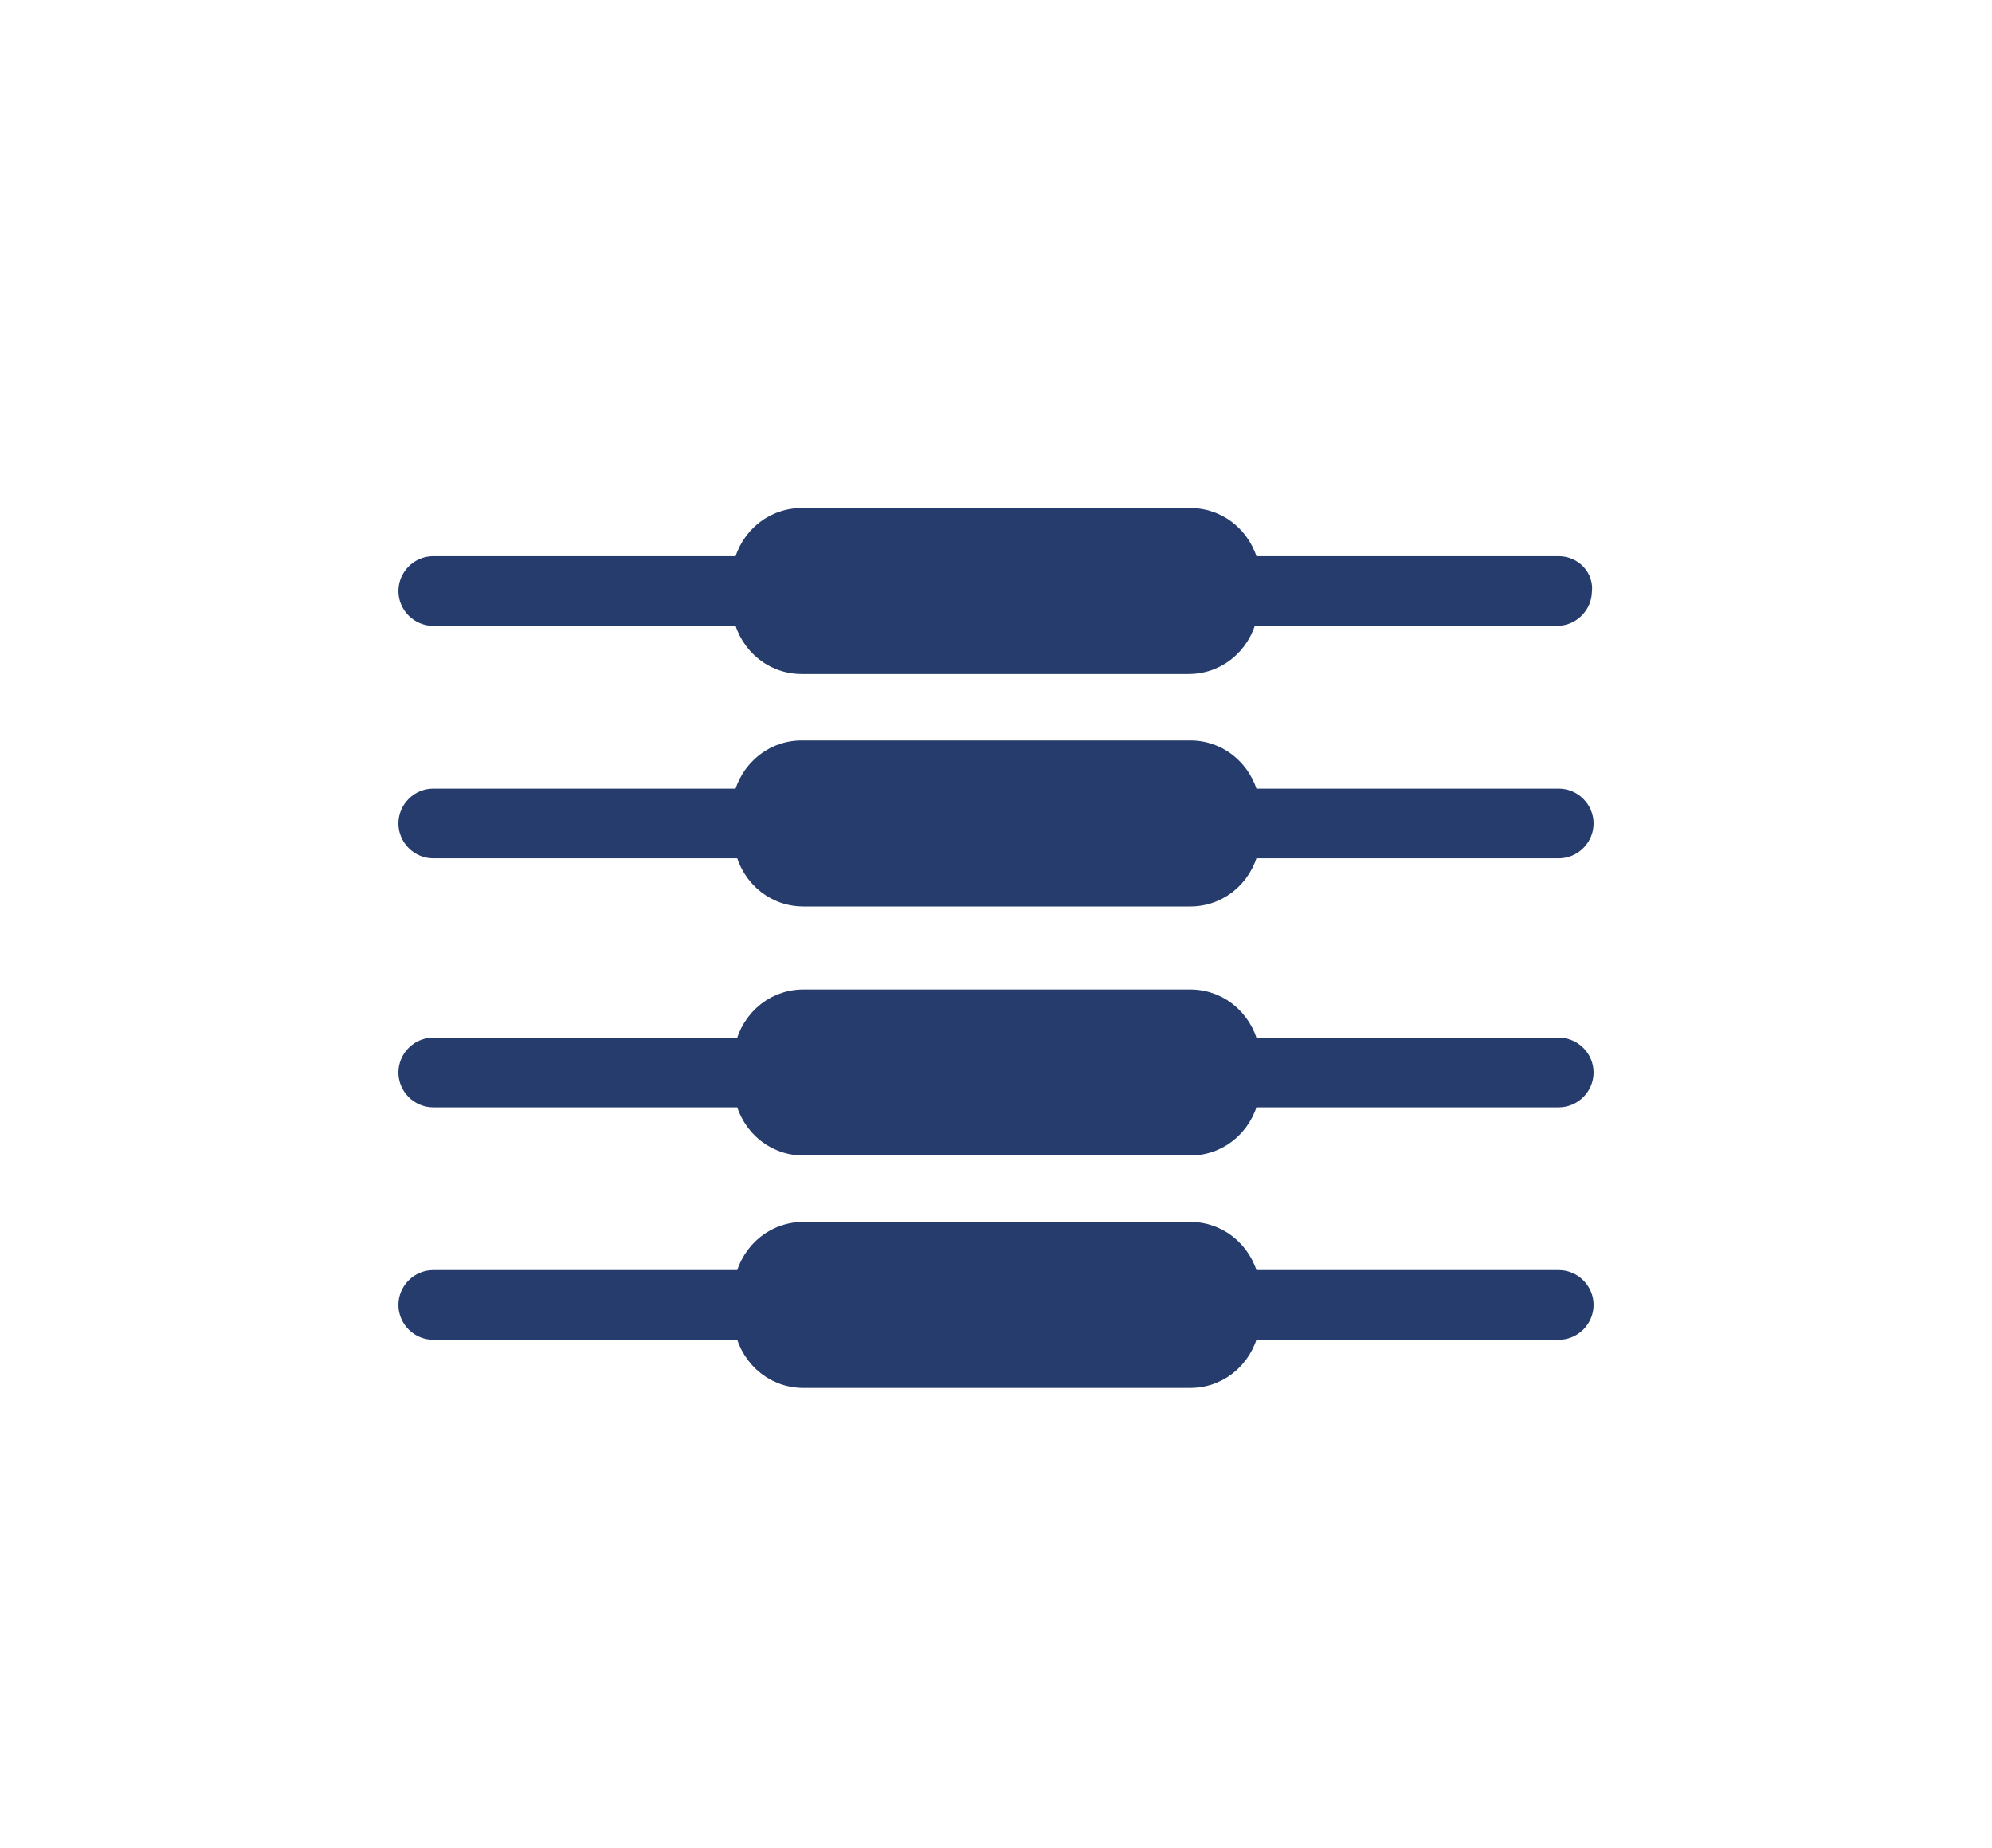
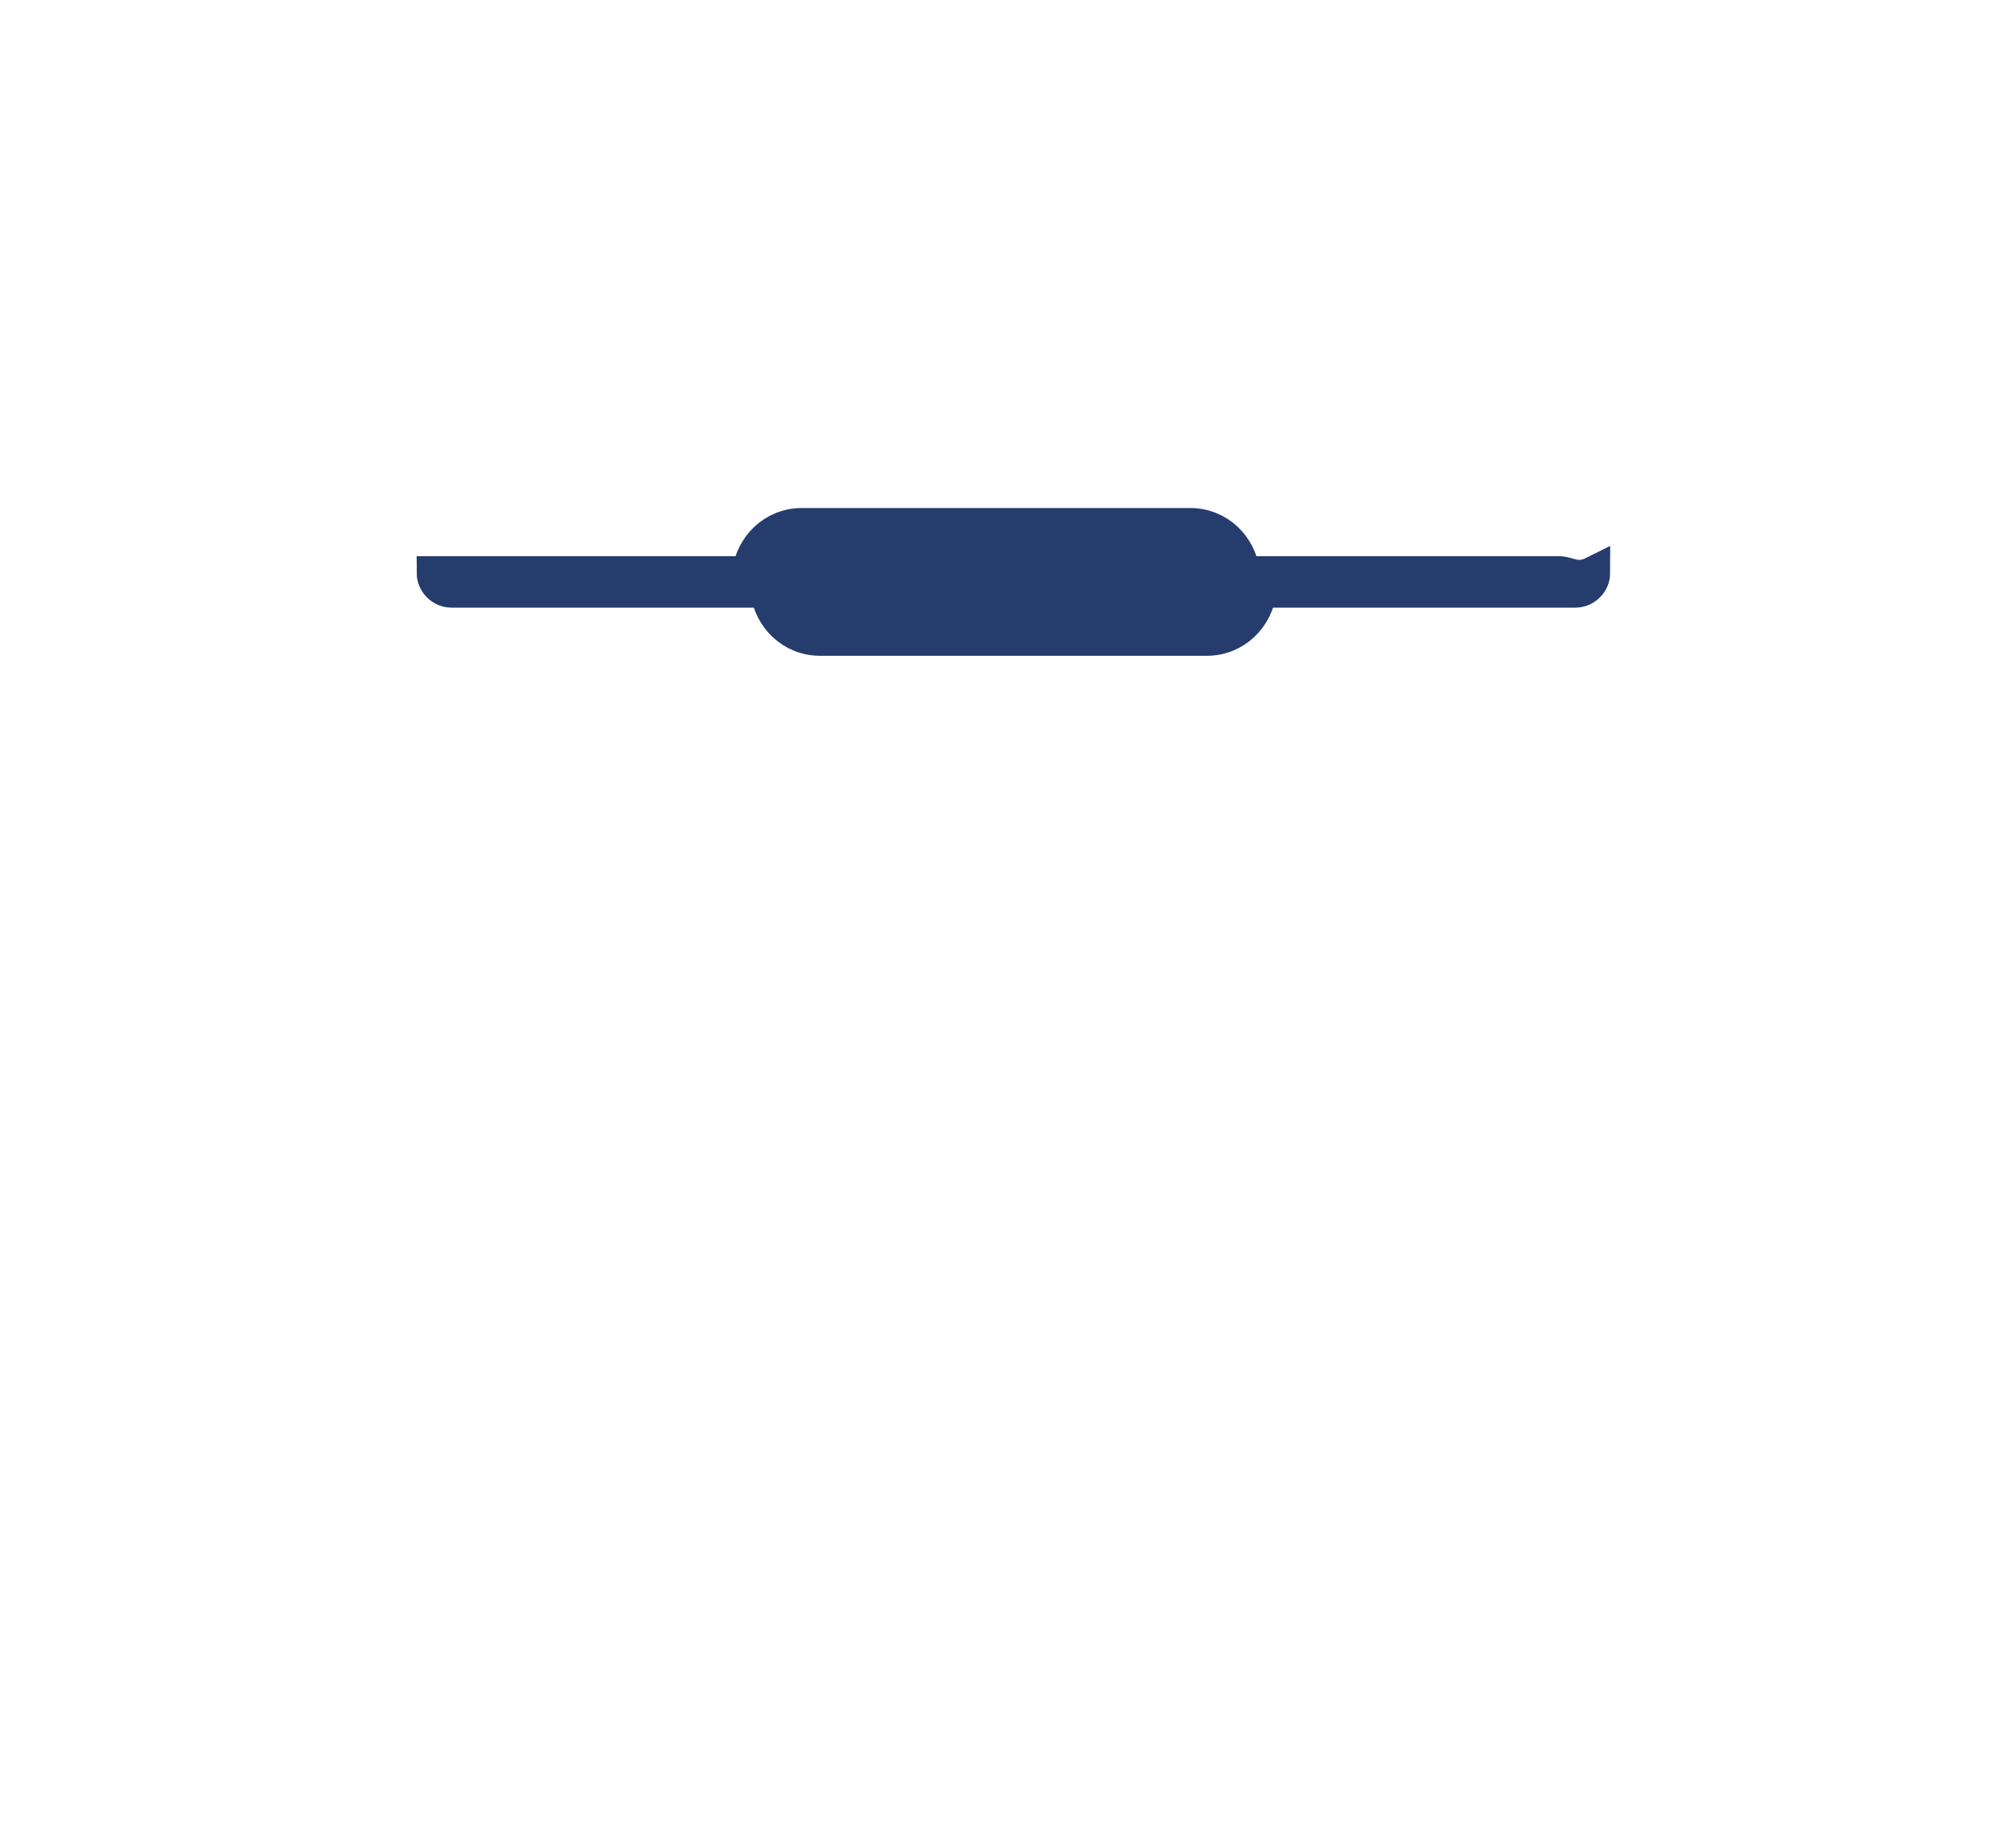
<svg xmlns="http://www.w3.org/2000/svg" version="1.1" id="Layer_1" x="0px" y="0px" viewBox="0 0 120 111.3" style="enable-background:new 0 0 120 111.3;" xml:space="preserve">
  <style type="text/css">
	.st0{fill:#253C6D;stroke:#253C6D;stroke-width:2;stroke-miterlimit:10;}
</style>
  <g>
-     <path class="st0" d="M93.9,34.5h-19c-0.2-1.6-1.5-2.9-3.2-2.9H48.3c-1.7,0-3,1.3-3.2,2.9h-19c-0.6,0-1.1,0.5-1.1,1.1   c0,0.6,0.5,1.1,1.1,1.1h19c0.2,1.6,1.5,2.9,3.2,2.9l23.3,0c1.7,0,3-1.3,3.2-2.9h19c0.6,0,1.1-0.5,1.1-1.1   C95,35,94.5,34.5,93.9,34.5L93.9,34.5z" />
-     <path class="st0" d="M93.9,48.5h-19c-0.2-1.6-1.5-2.9-3.2-2.9H48.3c-1.7,0-3,1.3-3.2,2.9H26.1c-0.6,0-1.1,0.5-1.1,1.1   c0,0.6,0.5,1.1,1.1,1.1h19.1c0.2,1.6,1.5,2.9,3.2,2.9h23.3c1.7,0,3-1.3,3.2-2.9h19c0.6,0,1.1-0.5,1.1-1.1   C95,49,94.5,48.5,93.9,48.5L93.9,48.5z" />
-     <path class="st0" d="M93.9,63.5h-19c-0.2-1.6-1.5-2.9-3.2-2.9l-23.3,0c-1.7,0-3,1.3-3.2,2.9l-19.1,0c-0.6,0-1.1,0.5-1.1,1.1   c0,0.6,0.5,1.1,1.1,1.1h19.1c0.2,1.6,1.5,2.9,3.2,2.9h23.3c1.7,0,3-1.3,3.2-2.9h19c0.6,0,1.1-0.5,1.1-1.1   C95,64,94.5,63.5,93.9,63.5z" />
-     <path class="st0" d="M93.9,77.5h-19c-0.2-1.6-1.5-2.9-3.2-2.9l-23.3,0c-1.7,0-3,1.3-3.2,2.9l-19.1,0c-0.6,0-1.1,0.5-1.1,1.1   s0.5,1.1,1.1,1.1h19.1c0.2,1.6,1.5,2.9,3.2,2.9h23.3c1.7,0,3-1.3,3.2-2.9h19c0.6,0,1.1-0.5,1.1-1.1C95,78,94.5,77.5,93.9,77.5   L93.9,77.5z" />
+     <path class="st0" d="M93.9,34.5h-19c-0.2-1.6-1.5-2.9-3.2-2.9H48.3c-1.7,0-3,1.3-3.2,2.9h-19c0,0.6,0.5,1.1,1.1,1.1h19c0.2,1.6,1.5,2.9,3.2,2.9l23.3,0c1.7,0,3-1.3,3.2-2.9h19c0.6,0,1.1-0.5,1.1-1.1   C95,35,94.5,34.5,93.9,34.5L93.9,34.5z" />
  </g>
</svg>